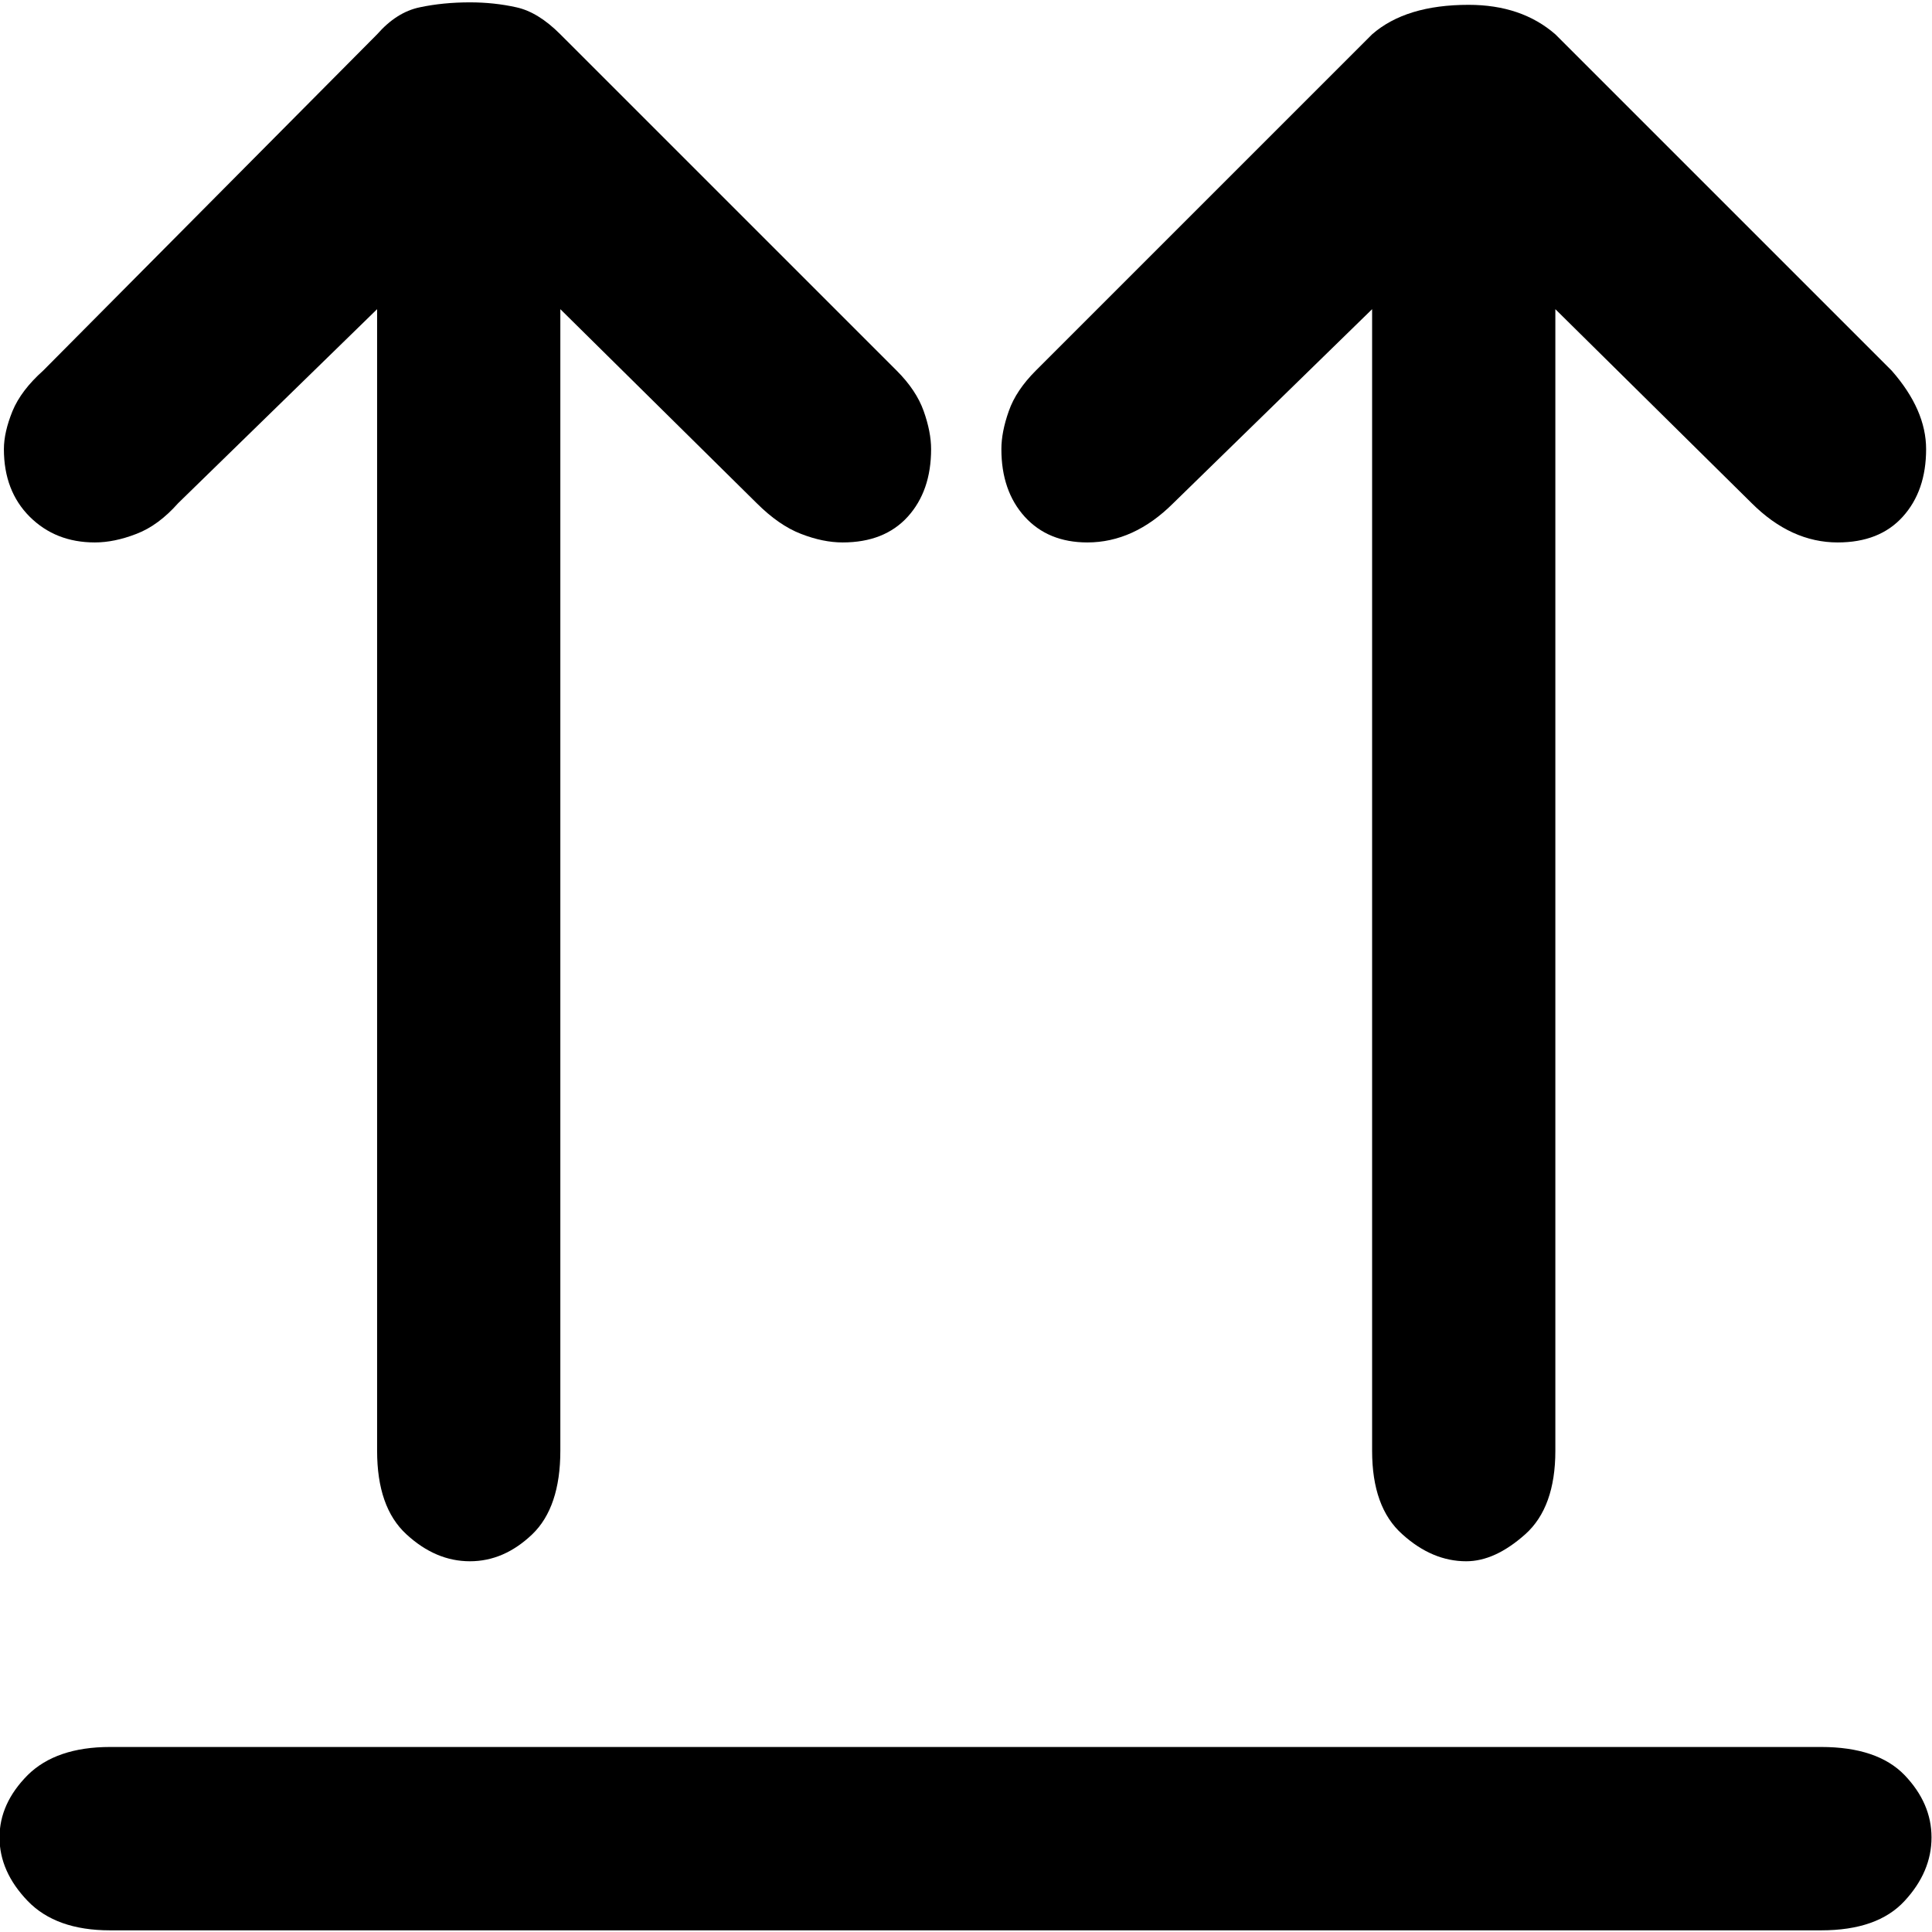
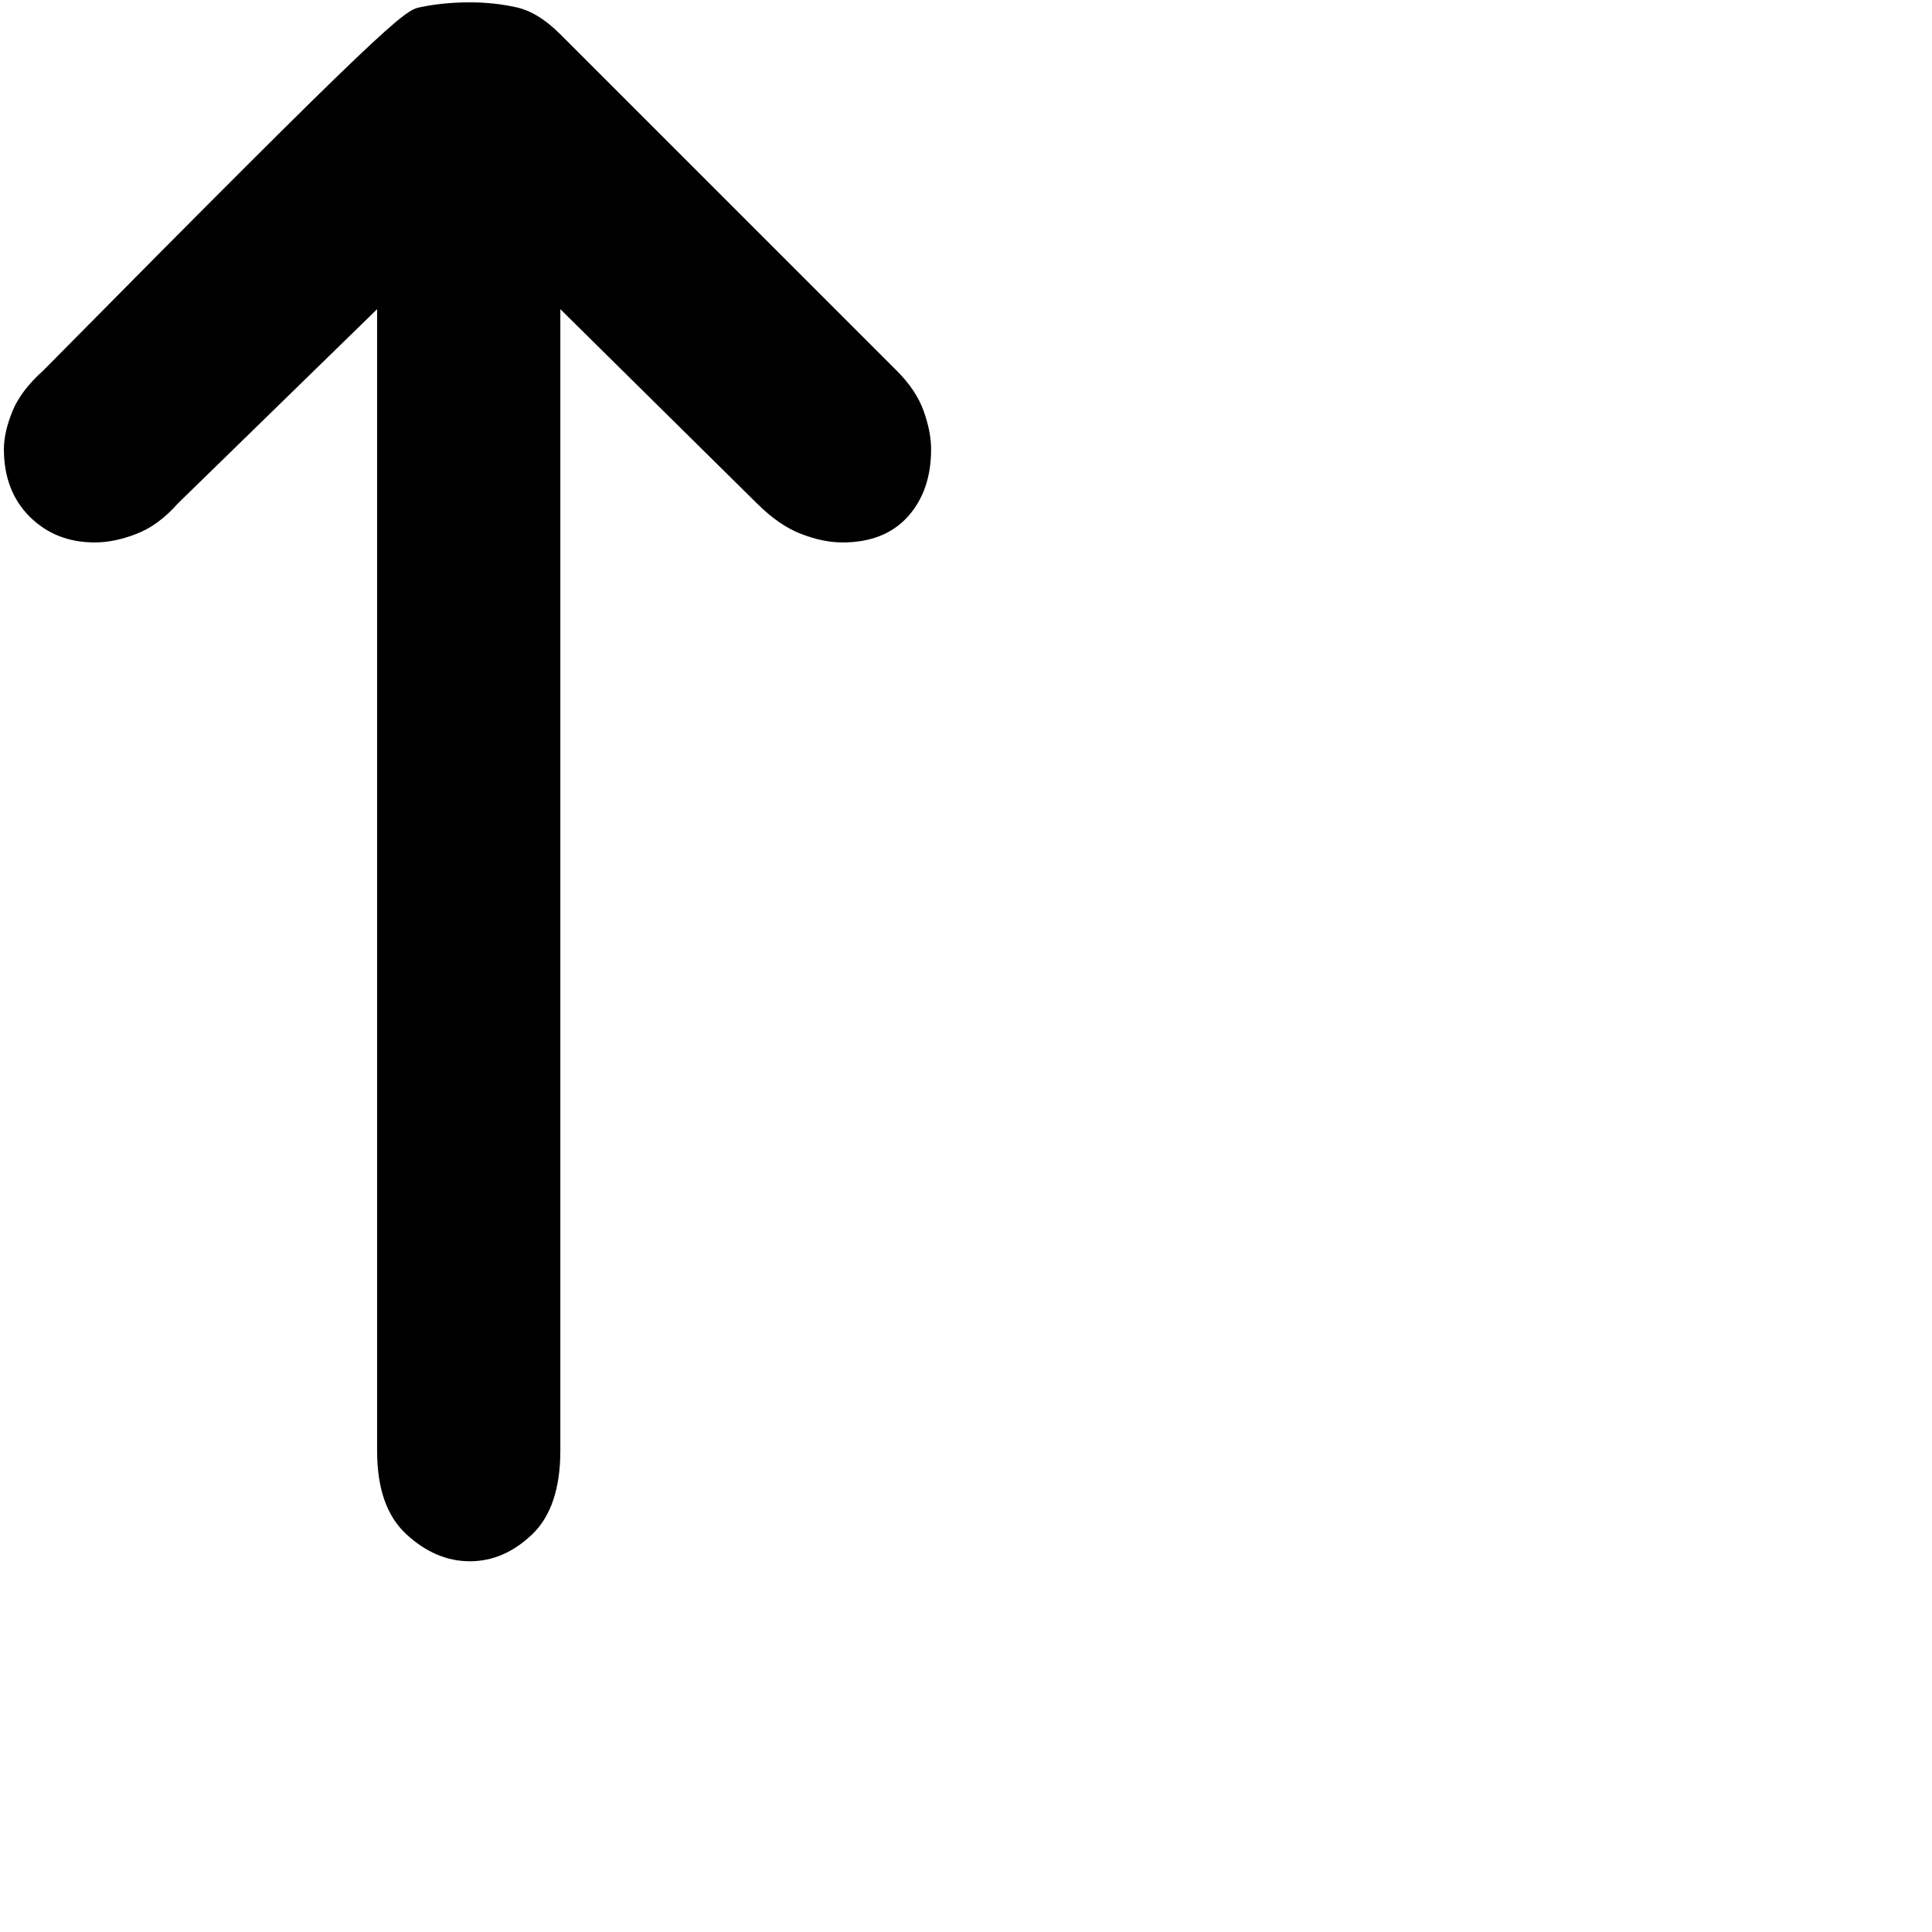
<svg xmlns="http://www.w3.org/2000/svg" width="64pt" height="64pt" viewBox="0 0 64 64" version="1.1">
  <g id="surface1">
-     <path style=" stroke:none;fill-rule:nonzero;fill:rgb(0%,0%,0%);fill-opacity:1;" d="M 60.324 57.871 C 61.574 57.871 62.492 58.184 63.09 58.801 C 63.688 59.426 63.984 60.113 63.984 60.867 C 63.984 61.625 63.688 62.328 63.09 62.973 C 62.492 63.621 61.574 63.945 60.324 63.945 L 3.645 63.945 C 2.453 63.945 1.543 63.621 0.918 62.973 C 0.297 62.328 -0.016 61.625 -0.016 60.867 C -0.016 60.113 0.297 59.426 0.918 58.801 C 1.543 58.184 2.453 57.871 3.645 57.871 Z M 60.324 57.871 " />
-     <path style=" stroke:none;fill-rule:nonzero;fill:rgb(0%,0%,0%);fill-opacity:1;" d="M 18.562 10.242 L 18.562 48.059 C 18.562 49.305 18.25 50.23 17.633 50.824 C 17.008 51.422 16.32 51.719 15.566 51.719 C 14.809 51.719 14.109 51.422 13.461 50.824 C 12.812 50.227 12.492 49.305 12.492 48.059 L 12.492 10.242 L 5.902 16.668 C 5.469 17.156 5.012 17.496 4.523 17.684 C 4.031 17.875 3.574 17.969 3.141 17.969 C 2.27 17.969 1.555 17.684 0.984 17.117 C 0.414 16.547 0.129 15.801 0.129 14.879 C 0.129 14.5 0.227 14.078 0.414 13.617 C 0.605 13.156 0.945 12.711 1.43 12.277 L 12.492 1.137 C 12.922 0.648 13.391 0.348 13.906 0.242 C 14.418 0.133 14.973 0.078 15.566 0.078 C 16.105 0.078 16.617 0.133 17.105 0.242 C 17.59 0.348 18.074 0.648 18.562 1.137 L 29.703 12.277 C 30.137 12.711 30.434 13.156 30.598 13.617 C 30.762 14.078 30.844 14.5 30.844 14.879 C 30.844 15.801 30.586 16.547 30.07 17.117 C 29.555 17.684 28.836 17.969 27.914 17.969 C 27.48 17.969 27.02 17.875 26.531 17.684 C 26.043 17.496 25.555 17.156 25.066 16.668 Z M 18.562 10.242 " />
-     <path style=" stroke:none;fill-rule:nonzero;fill:rgb(0%,0%,0%);fill-opacity:1;" d="M 51.523 10.242 L 51.523 48.059 C 51.523 49.305 51.191 50.23 50.527 50.824 C 49.855 51.422 49.207 51.719 48.57 51.719 C 47.82 51.719 47.113 51.422 46.453 50.824 C 45.781 50.227 45.453 49.305 45.453 48.059 L 45.453 10.242 L 38.867 16.668 C 38 17.535 37.047 17.969 36.02 17.969 C 35.152 17.969 34.461 17.684 33.945 17.117 C 33.43 16.547 33.172 15.801 33.172 14.879 C 33.172 14.5 33.254 14.078 33.418 13.617 C 33.578 13.156 33.879 12.711 34.312 12.277 L 45.453 1.137 C 46.199 0.484 47.266 0.16 48.648 0.16 C 49.816 0.16 50.773 0.484 51.523 1.137 L 62.664 12.277 C 63.426 13.145 63.805 14.012 63.805 14.879 C 63.805 15.801 63.547 16.547 63.031 17.117 C 62.516 17.688 61.797 17.969 60.875 17.969 C 59.848 17.969 58.895 17.535 58.027 16.668 Z M 51.523 10.242 " />
+     <path style=" stroke:none;fill-rule:nonzero;fill:rgb(0%,0%,0%);fill-opacity:1;" d="M 18.562 10.242 L 18.562 48.059 C 18.562 49.305 18.25 50.23 17.633 50.824 C 17.008 51.422 16.32 51.719 15.566 51.719 C 14.809 51.719 14.109 51.422 13.461 50.824 C 12.812 50.227 12.492 49.305 12.492 48.059 L 12.492 10.242 L 5.902 16.668 C 5.469 17.156 5.012 17.496 4.523 17.684 C 4.031 17.875 3.574 17.969 3.141 17.969 C 2.27 17.969 1.555 17.684 0.984 17.117 C 0.414 16.547 0.129 15.801 0.129 14.879 C 0.129 14.5 0.227 14.078 0.414 13.617 C 0.605 13.156 0.945 12.711 1.43 12.277 C 12.922 0.648 13.391 0.348 13.906 0.242 C 14.418 0.133 14.973 0.078 15.566 0.078 C 16.105 0.078 16.617 0.133 17.105 0.242 C 17.59 0.348 18.074 0.648 18.562 1.137 L 29.703 12.277 C 30.137 12.711 30.434 13.156 30.598 13.617 C 30.762 14.078 30.844 14.5 30.844 14.879 C 30.844 15.801 30.586 16.547 30.07 17.117 C 29.555 17.684 28.836 17.969 27.914 17.969 C 27.48 17.969 27.02 17.875 26.531 17.684 C 26.043 17.496 25.555 17.156 25.066 16.668 Z M 18.562 10.242 " />
  </g>
</svg>